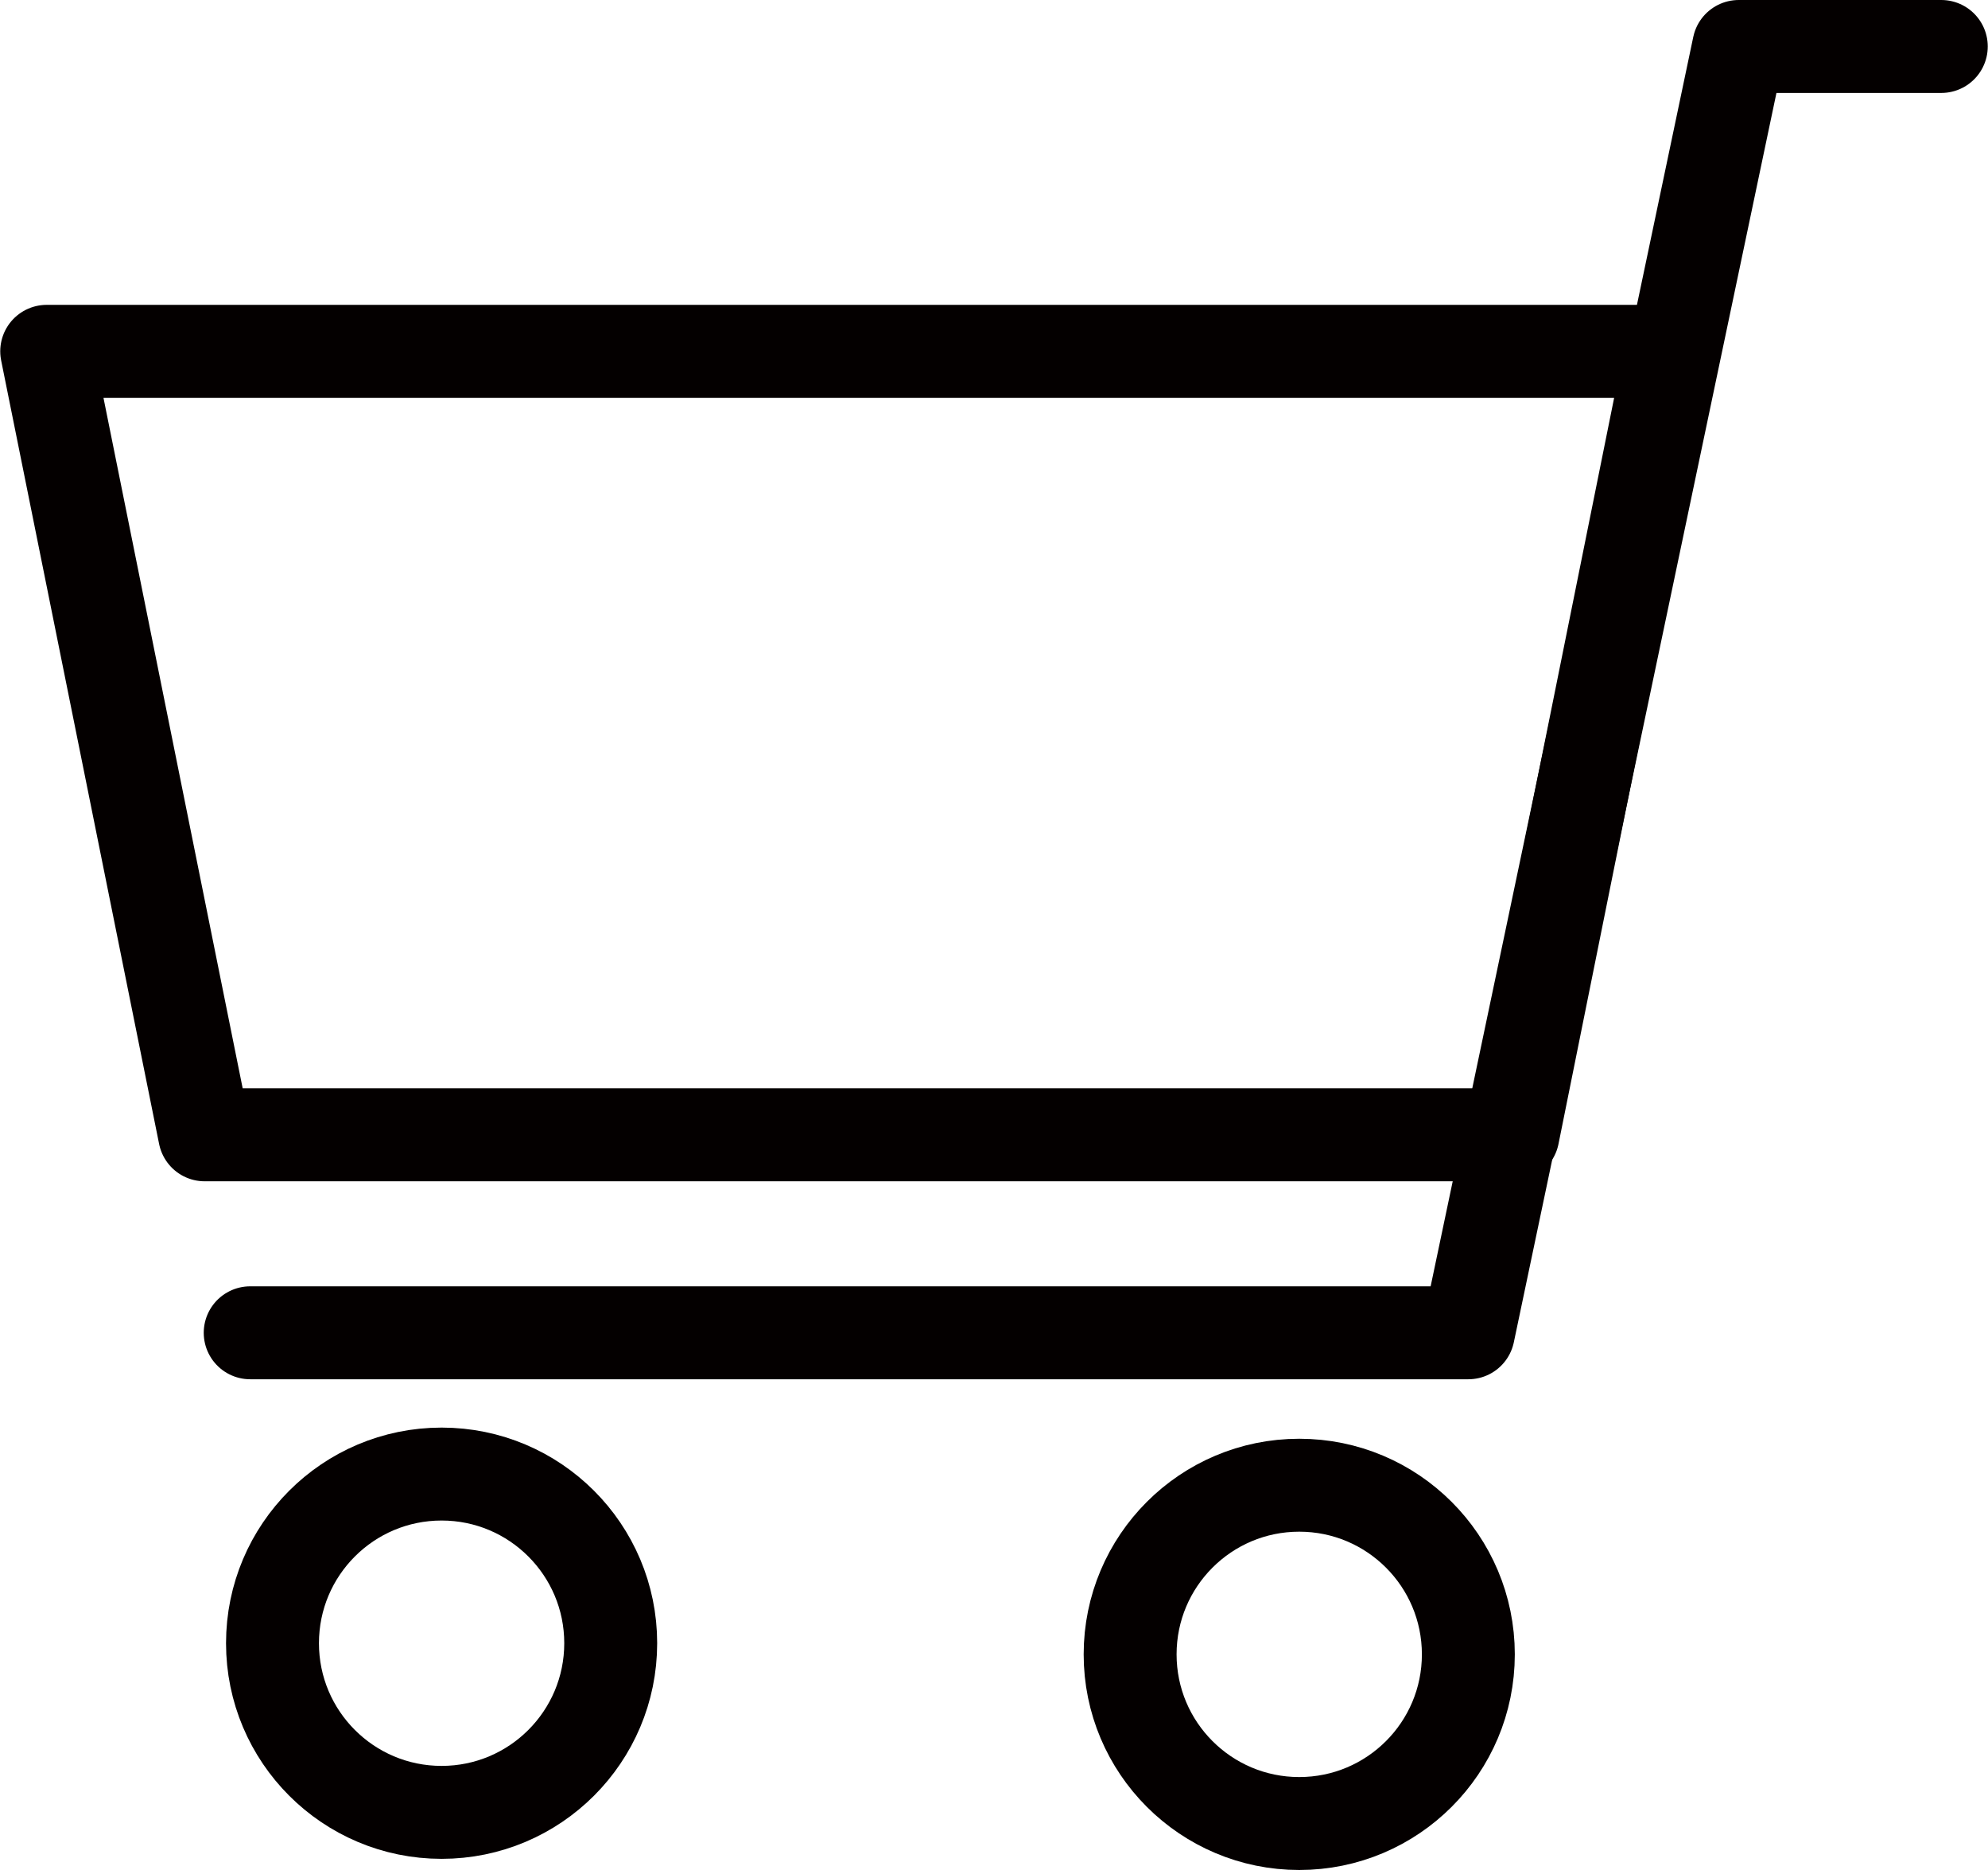
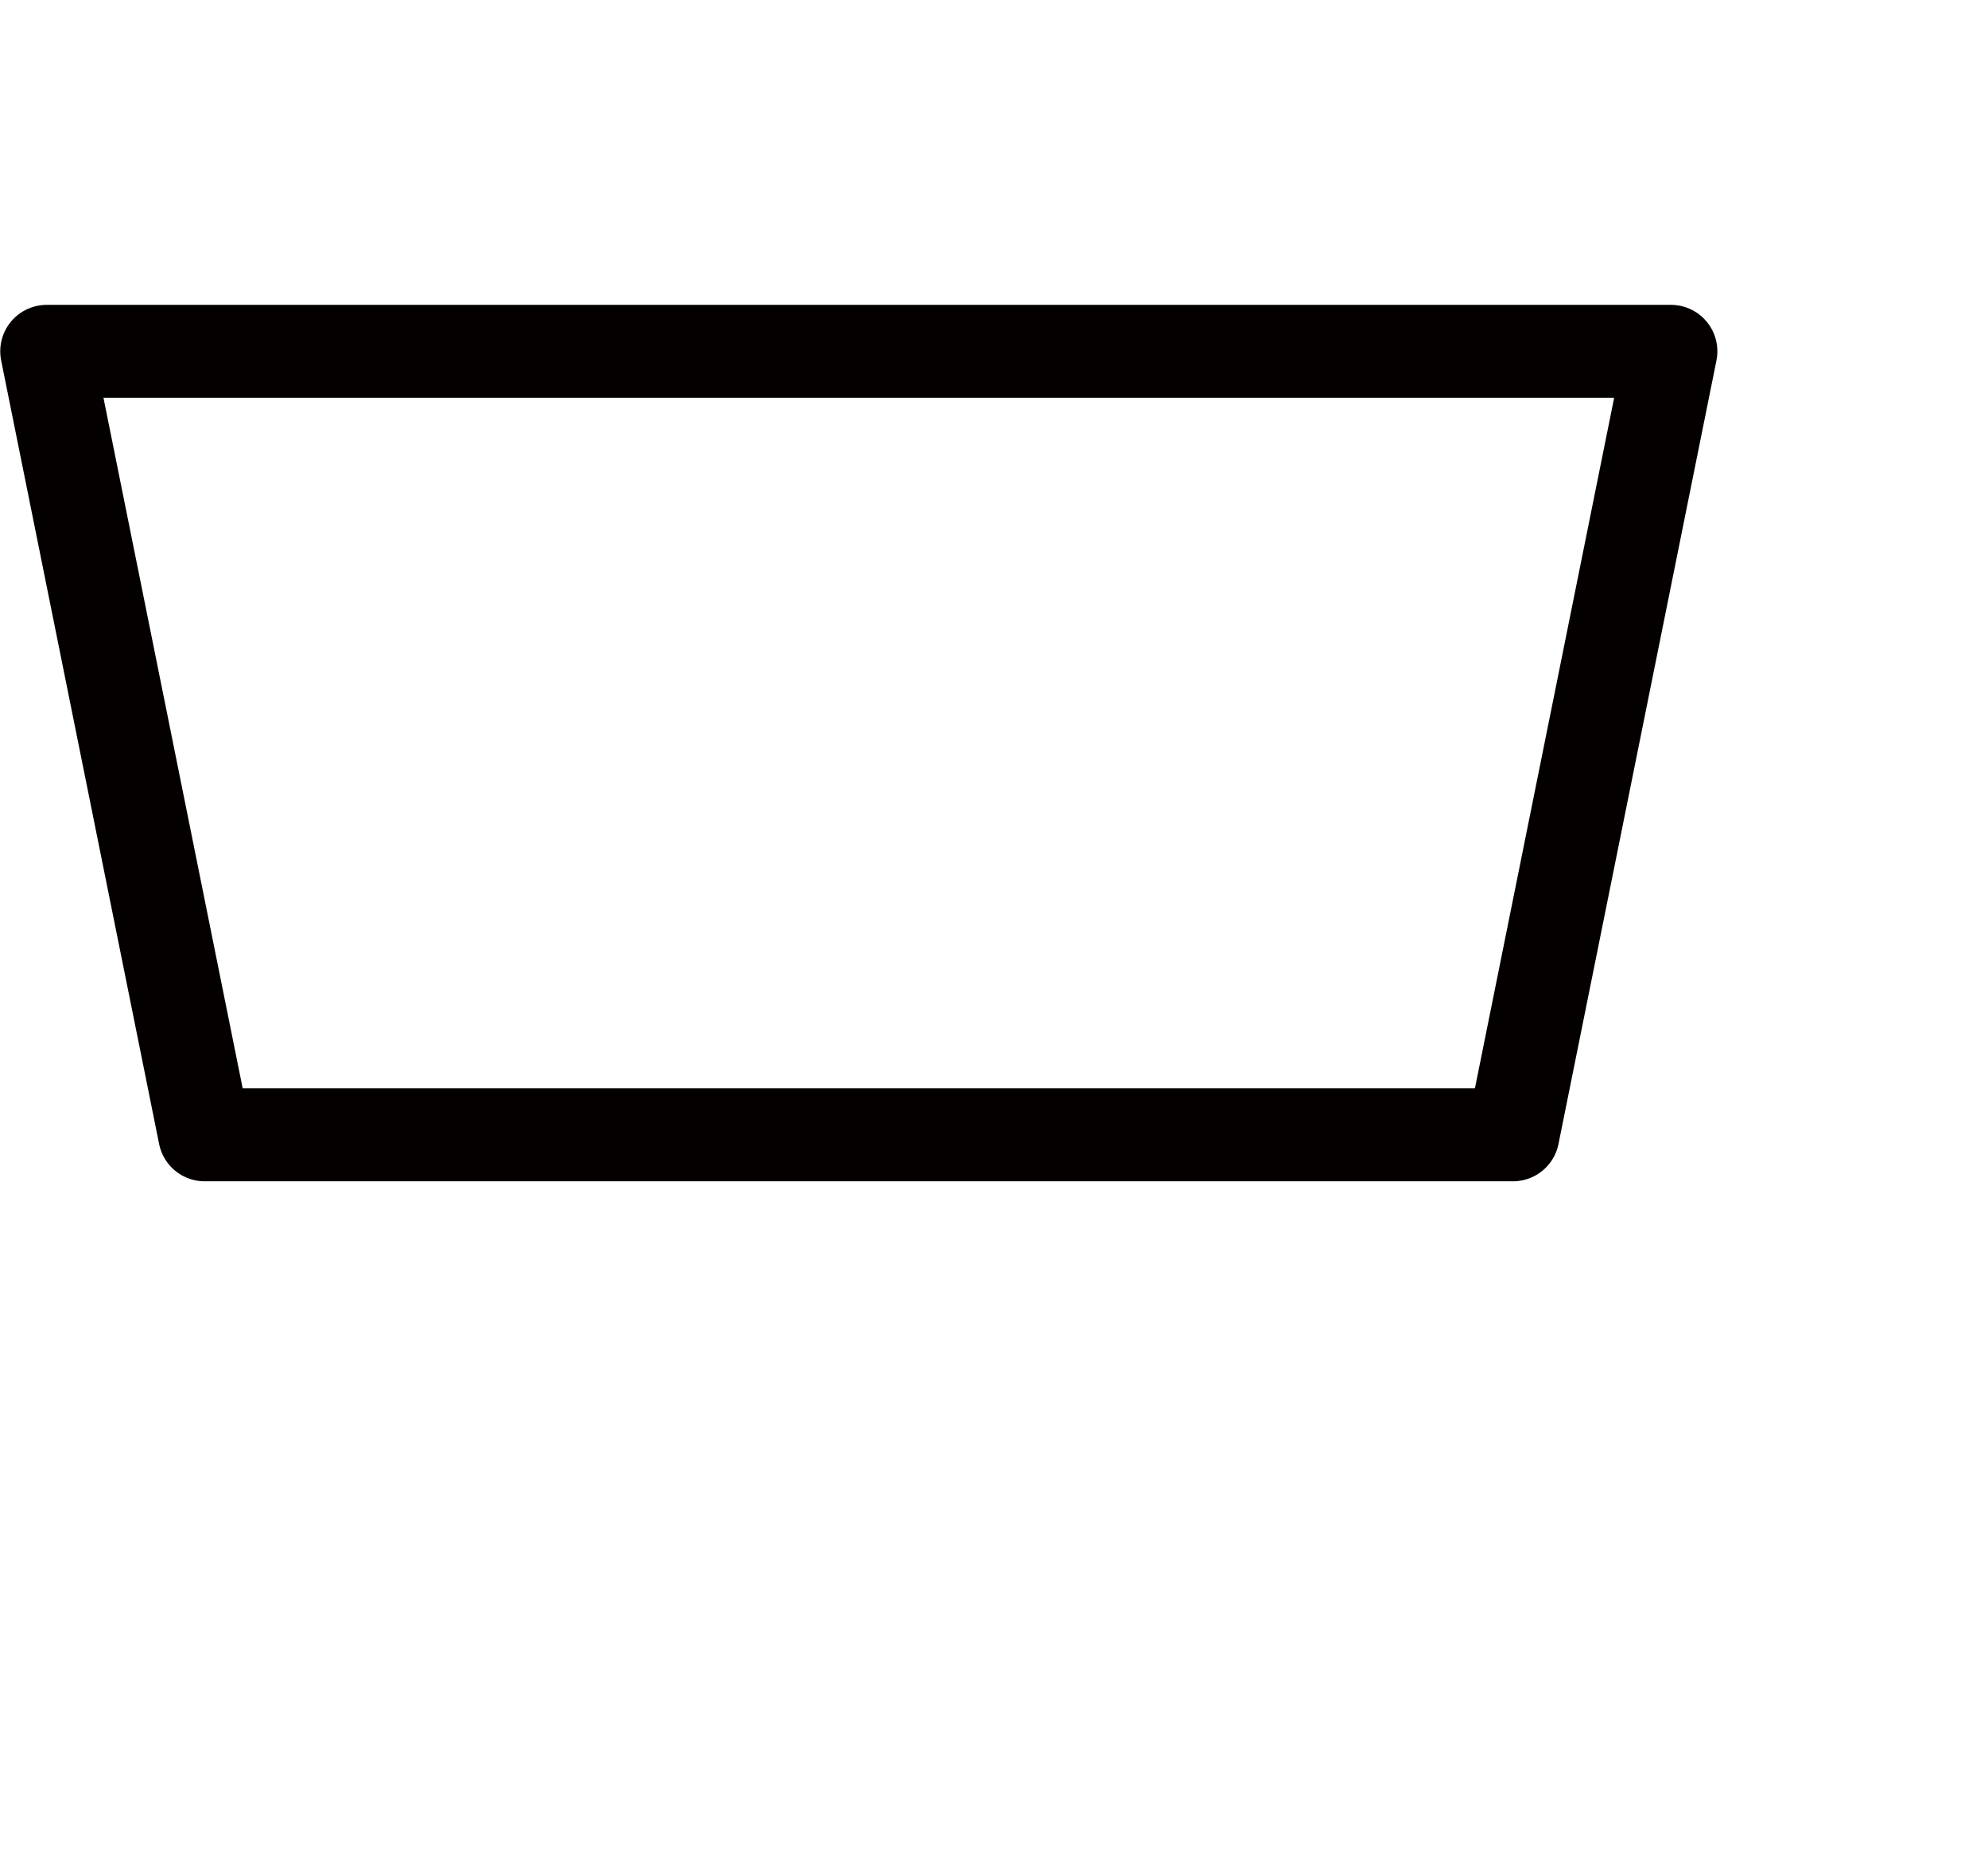
<svg xmlns="http://www.w3.org/2000/svg" width="7.55mm" height="7.1mm" viewBox="0 0 21.39 20.12">
  <defs>
    <style>.cls-1{fill:none;stroke:#040000;stroke-linecap:round;stroke-linejoin:round;}</style>
  </defs>
  <title>header_アセット 8</title>
  <g id="レイヤー_2" data-name="レイヤー 2">
    <g id="ヘッダー_フッター" data-name="ヘッダー・フッター">
-       <polyline class="cls-1" points="2.69 14.34 15.8 14.34 18.71 0.5 20.89 0.5" />
-       <circle class="cls-1" cx="4.75" cy="17.68" r="1.82" />
-       <circle class="cls-1" cx="13.98" cy="17.8" r="1.82" />
      <polygon class="cls-1" points="16.28 12.21 2.2 12.21 0.5 3.78 17.98 3.78 16.28 12.21" />
    </g>
  </g>
</svg>